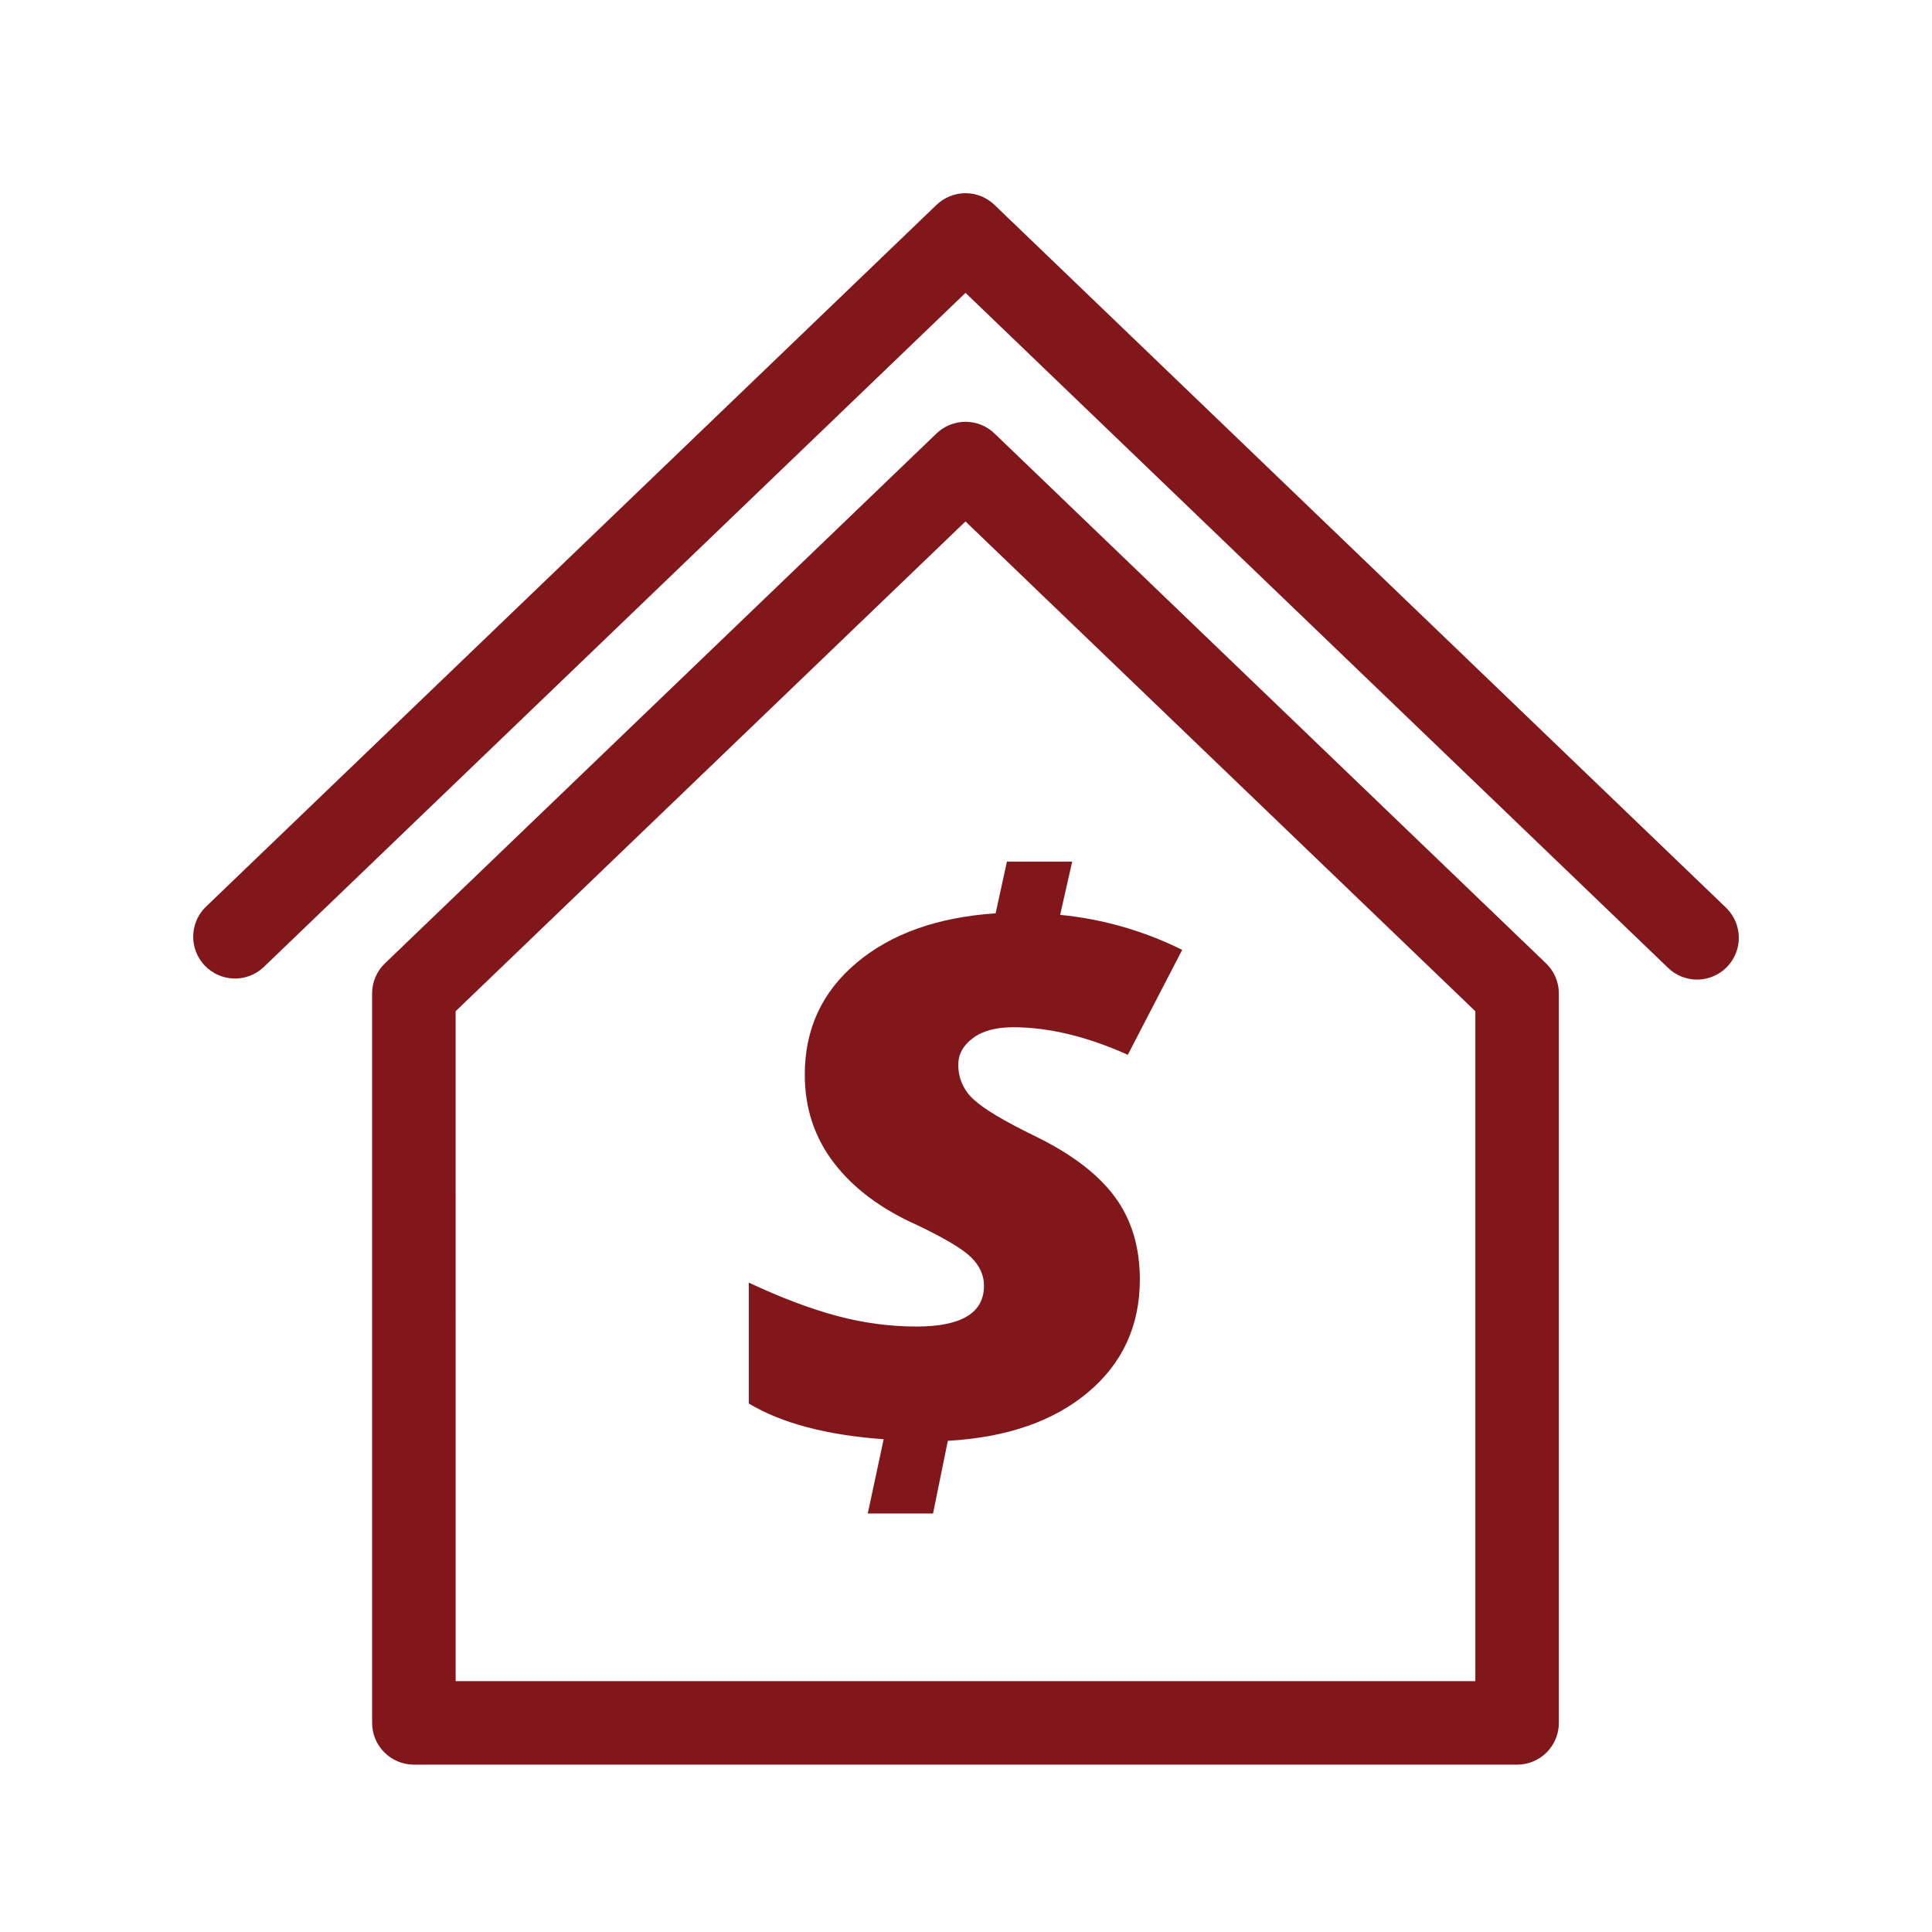
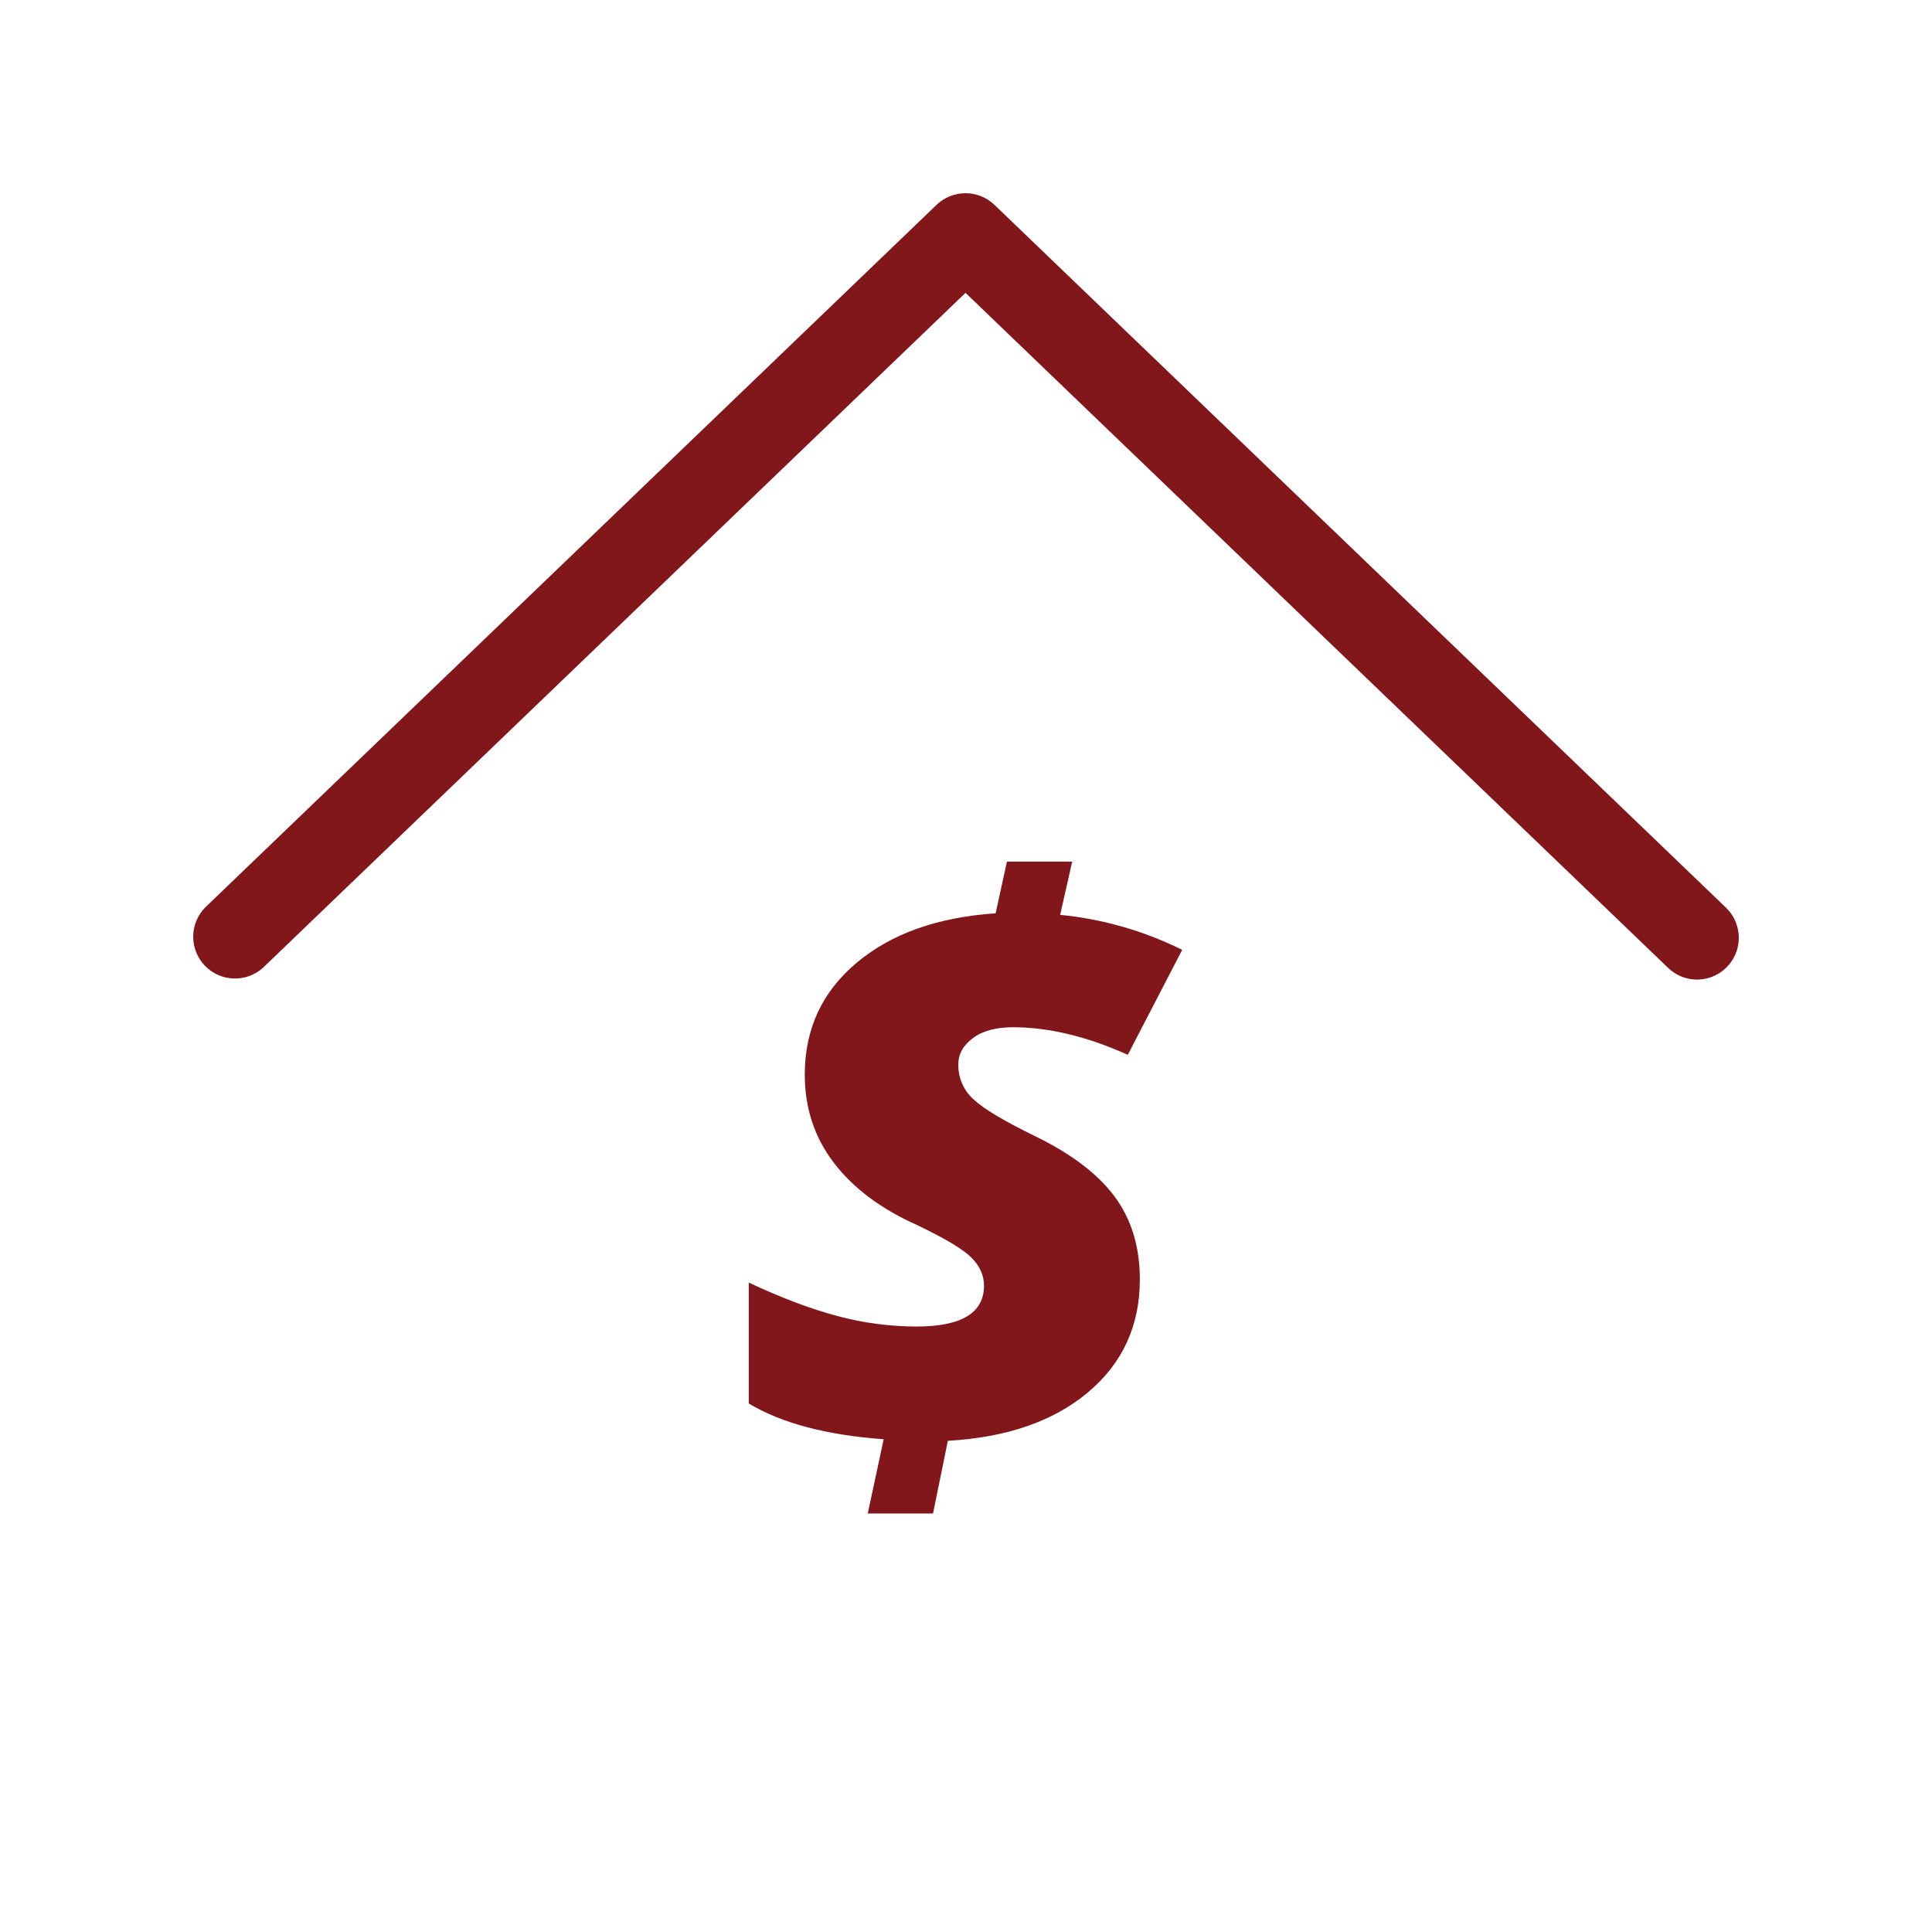
<svg xmlns="http://www.w3.org/2000/svg" width="60" height="60" viewBox="0 0 60 60" fill="none">
  <g id="Icon">
    <g id="Group 1410101682">
-       <path id="Vector" d="M47.115 54.803H12.853C12.509 54.802 12.18 54.666 11.936 54.422C11.693 54.179 11.556 53.85 11.556 53.506V30.853C11.556 30.5 11.7 30.162 11.955 29.918L29.086 13.46C29.328 13.228 29.649 13.099 29.985 13.099C30.319 13.099 30.642 13.228 30.883 13.46L48.013 29.918C48.268 30.162 48.412 30.5 48.412 30.852V53.506C48.412 54.221 47.832 54.803 47.115 54.803ZM14.151 52.209H45.818V31.405L29.984 16.194L14.15 31.405L14.151 52.209Z" fill="#82171B" />
      <path id="Vector_2" d="M52.704 30.422C52.381 30.422 52.057 30.301 51.806 30.06L29.985 9.095L8.164 30.058C7.913 30.282 7.585 30.401 7.249 30.388C6.913 30.375 6.595 30.233 6.362 29.99C6.129 29.748 5.999 29.424 6 29.088C6.001 28.751 6.132 28.428 6.367 28.187L29.086 6.361C29.328 6.129 29.65 6 29.985 6C30.32 6 30.642 6.13 30.884 6.362L53.603 28.189C53.789 28.369 53.917 28.6 53.971 28.853C54.025 29.105 54.003 29.369 53.906 29.609C53.809 29.849 53.643 30.054 53.429 30.199C53.215 30.344 52.962 30.421 52.704 30.422Z" fill="#82171B" />
      <path id="Vector_3" d="M34.614 37.158C34.091 36.455 33.266 35.829 32.14 35.282C31.182 34.815 30.546 34.435 30.232 34.14C30.081 34.004 29.961 33.837 29.88 33.651C29.798 33.465 29.758 33.263 29.761 33.06C29.761 32.738 29.912 32.465 30.214 32.24C30.515 32.014 30.933 31.902 31.464 31.902C32.566 31.902 33.753 32.187 35.025 32.758L36.714 29.499C35.528 28.909 34.243 28.54 32.924 28.412L33.298 26.759H31.271L30.92 28.364C29.118 28.485 27.68 28.996 26.605 29.898C25.53 30.799 24.993 31.958 24.993 33.374C24.993 34.413 25.295 35.326 25.898 36.114C26.502 36.904 27.364 37.547 28.482 38.046C29.342 38.457 29.904 38.792 30.166 39.054C30.428 39.315 30.559 39.607 30.559 39.929C30.559 40.774 29.858 41.197 28.457 41.197C27.63 41.195 26.806 41.085 26.007 40.87C25.186 40.653 24.27 40.308 23.254 39.832V43.587C24.27 44.198 25.665 44.568 27.443 44.697L26.949 47.003H28.976L29.436 44.746C31.271 44.641 32.723 44.138 33.793 43.236C34.863 42.336 35.399 41.168 35.399 39.736C35.399 38.722 35.137 37.862 34.614 37.158Z" fill="#82171B" />
    </g>
  </g>
</svg>